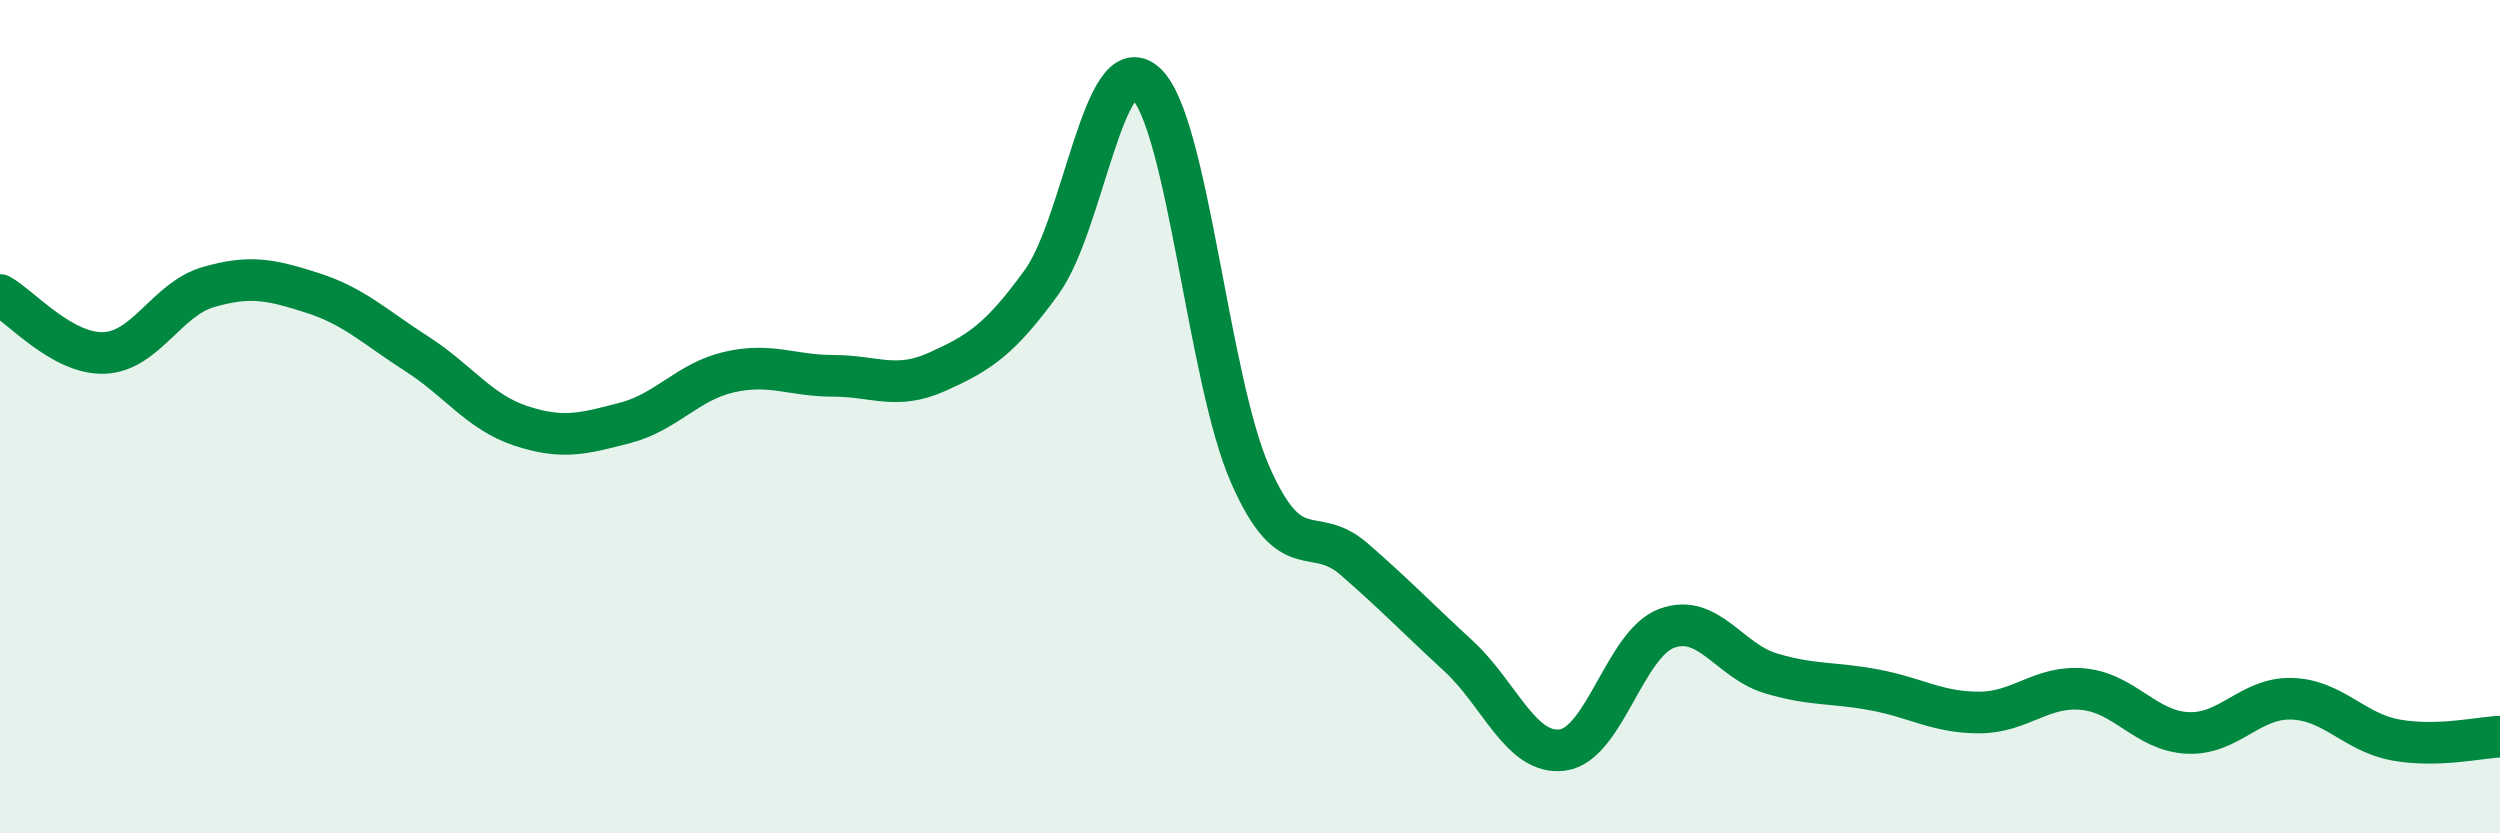
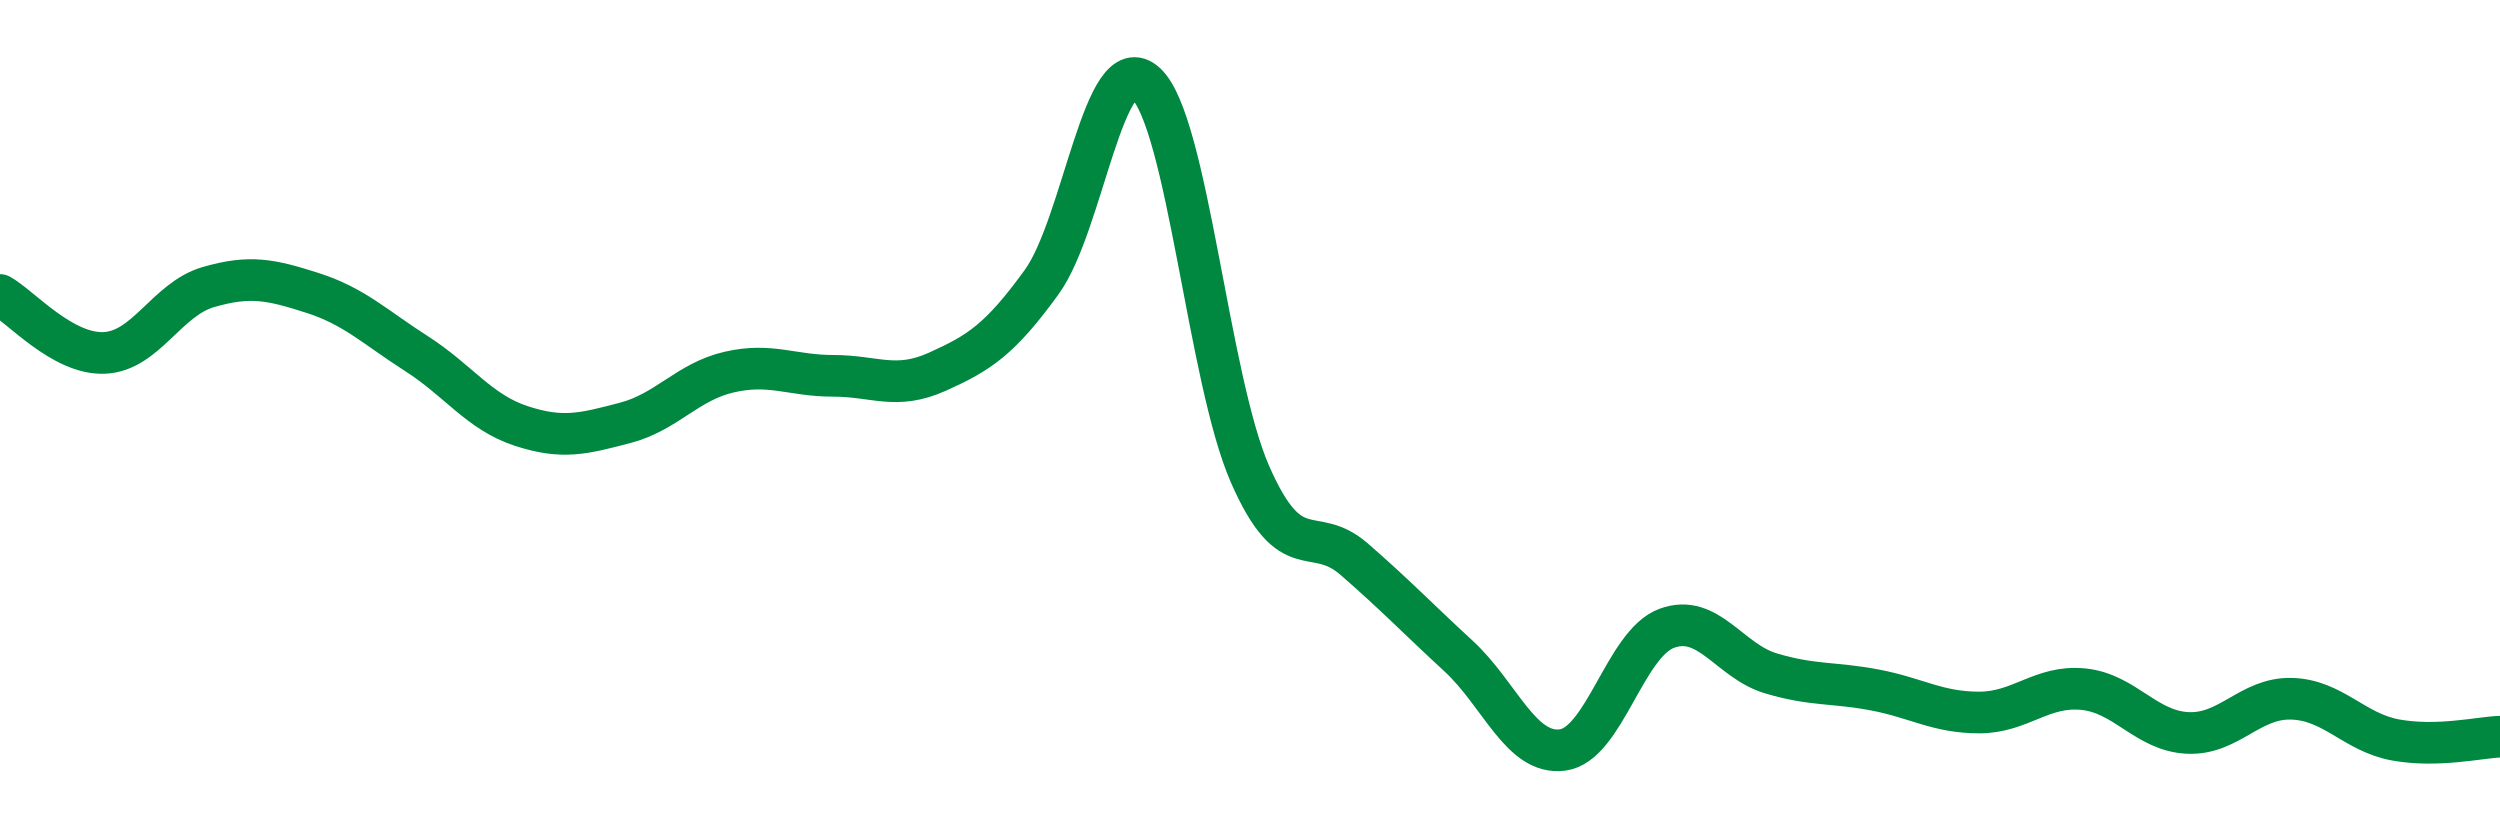
<svg xmlns="http://www.w3.org/2000/svg" width="60" height="20" viewBox="0 0 60 20">
-   <path d="M 0,7.08 C 0.5,7.36 1.5,8.51 2.5,8.47 C 3.5,8.43 4,7.18 5,6.89 C 6,6.6 6.5,6.71 7.5,7.03 C 8.5,7.35 9,7.85 10,8.49 C 11,9.13 11.5,9.89 12.5,10.22 C 13.5,10.55 14,10.41 15,10.15 C 16,9.89 16.5,9.16 17.5,8.93 C 18.5,8.7 19,9.02 20,9.02 C 21,9.02 21.5,9.37 22.5,8.92 C 23.5,8.47 24,8.15 25,6.77 C 26,5.39 26.5,1.08 27.5,2 C 28.5,2.92 29,9.1 30,11.38 C 31,13.66 31.5,12.55 32.5,13.42 C 33.5,14.29 34,14.82 35,15.74 C 36,16.66 36.5,18.13 37.5,18 C 38.5,17.87 39,15.45 40,15.08 C 41,14.71 41.5,15.86 42.5,16.16 C 43.5,16.46 44,16.37 45,16.56 C 46,16.75 46.5,17.1 47.5,17.1 C 48.5,17.1 49,16.44 50,16.54 C 51,16.64 51.5,17.54 52.5,17.59 C 53.5,17.64 54,16.74 55,16.77 C 56,16.8 56.5,17.58 57.5,17.76 C 58.5,17.94 59.5,17.7 60,17.68L60 20L0 20Z" fill="#008740" opacity="0.1" stroke-linecap="round" stroke-linejoin="round" />
  <path d="M 0,7.08 C 0.5,7.36 1.5,8.51 2.5,8.47 C 3.5,8.43 4,7.18 5,6.89 C 6,6.6 6.5,6.71 7.5,7.03 C 8.5,7.35 9,7.85 10,8.49 C 11,9.13 11.5,9.89 12.5,10.22 C 13.5,10.55 14,10.41 15,10.15 C 16,9.89 16.5,9.16 17.5,8.93 C 18.5,8.7 19,9.02 20,9.02 C 21,9.02 21.5,9.37 22.5,8.92 C 23.5,8.47 24,8.15 25,6.77 C 26,5.39 26.5,1.08 27.5,2 C 28.5,2.92 29,9.1 30,11.38 C 31,13.66 31.5,12.55 32.5,13.42 C 33.5,14.29 34,14.82 35,15.74 C 36,16.66 36.5,18.13 37.5,18 C 38.5,17.87 39,15.45 40,15.08 C 41,14.71 41.5,15.86 42.5,16.16 C 43.5,16.46 44,16.37 45,16.56 C 46,16.75 46.5,17.1 47.5,17.1 C 48.5,17.1 49,16.44 50,16.54 C 51,16.64 51.5,17.54 52.5,17.59 C 53.5,17.64 54,16.74 55,16.77 C 56,16.8 56.5,17.58 57.5,17.76 C 58.5,17.94 59.5,17.7 60,17.68" stroke="#008740" stroke-width="1" fill="none" stroke-linecap="round" stroke-linejoin="round" />
</svg>